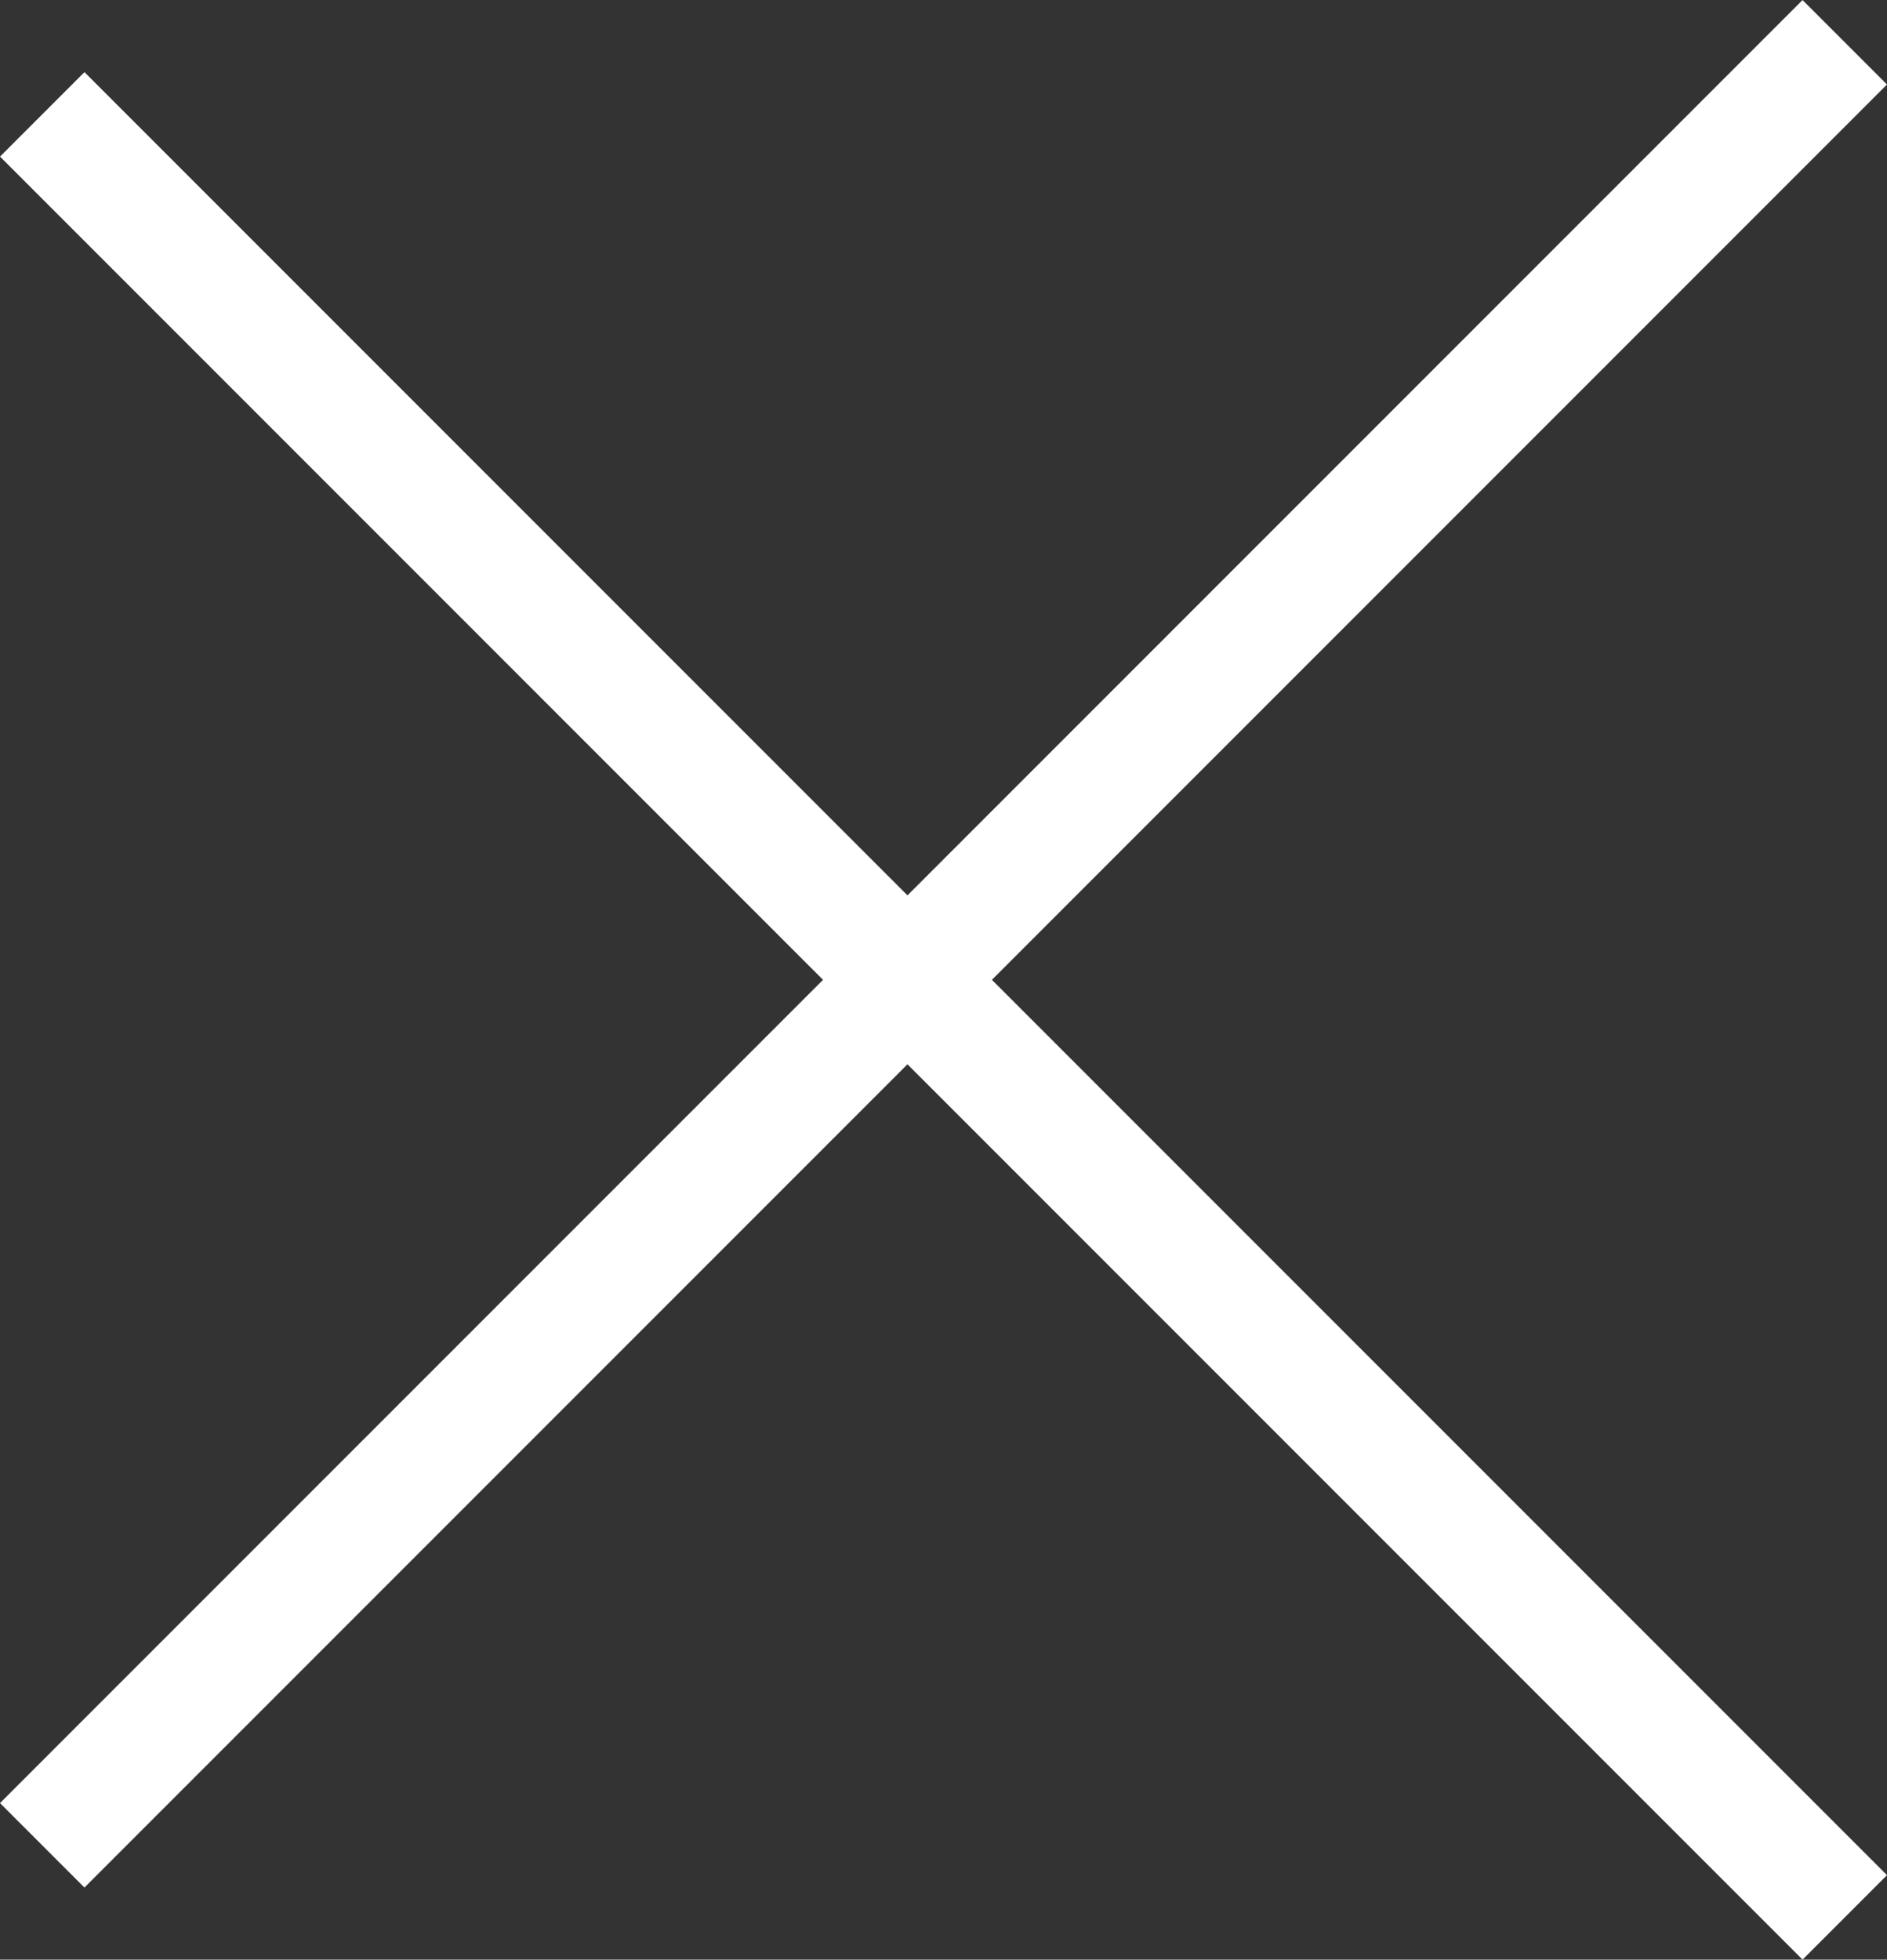
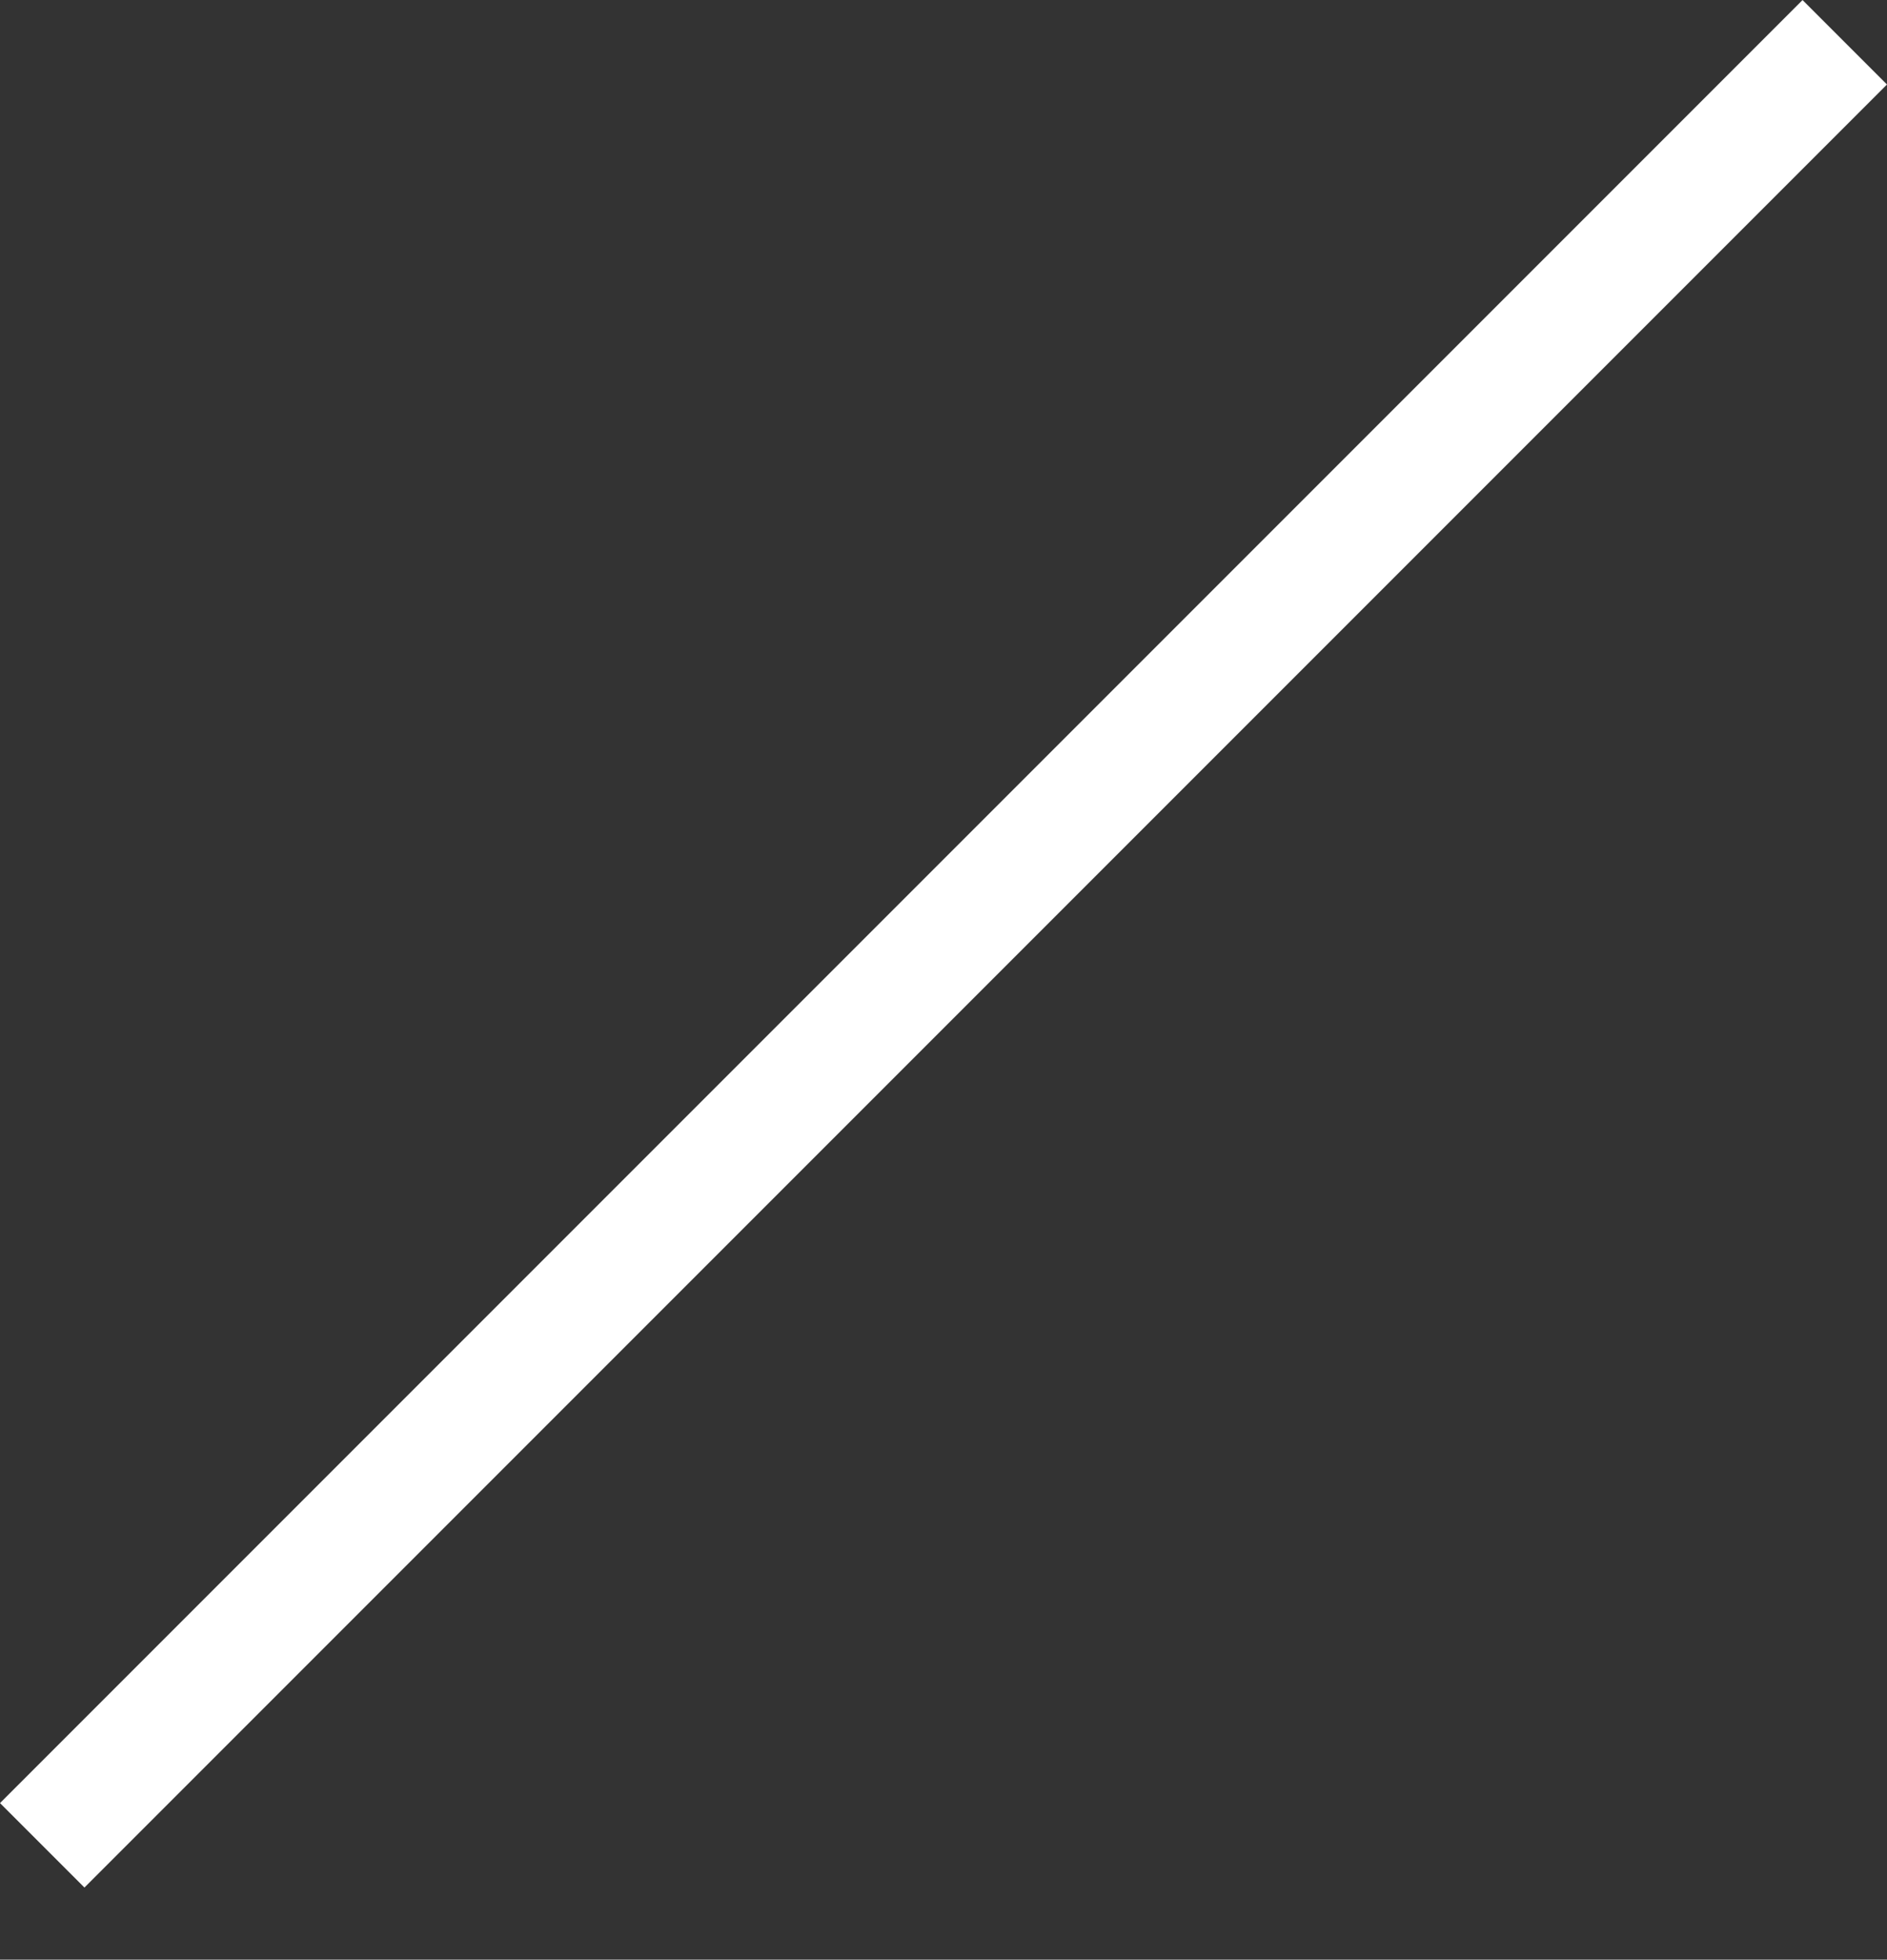
<svg xmlns="http://www.w3.org/2000/svg" width="31.603" height="32.811" viewBox="0 0 31.603 32.811">
  <rect x="0" y="0" width="31.603" height="32.811" fill="#333333" stroke="none" />
  <g id="Group_82" data-name="Group 82" transform="translate(16.405 -13.783) rotate(45)">
    <line id="Line_43" data-name="Line 43" y2="42.693" transform="translate(20.493)" fill="none" stroke="#fff" stroke-width="2" />
-     <path id="Path_1109" data-name="Path 1109" d="M0,0V42.693" transform="translate(42.693 22.2) rotate(90)" fill="none" stroke="#fff" stroke-width="2" />
  </g>
</svg>